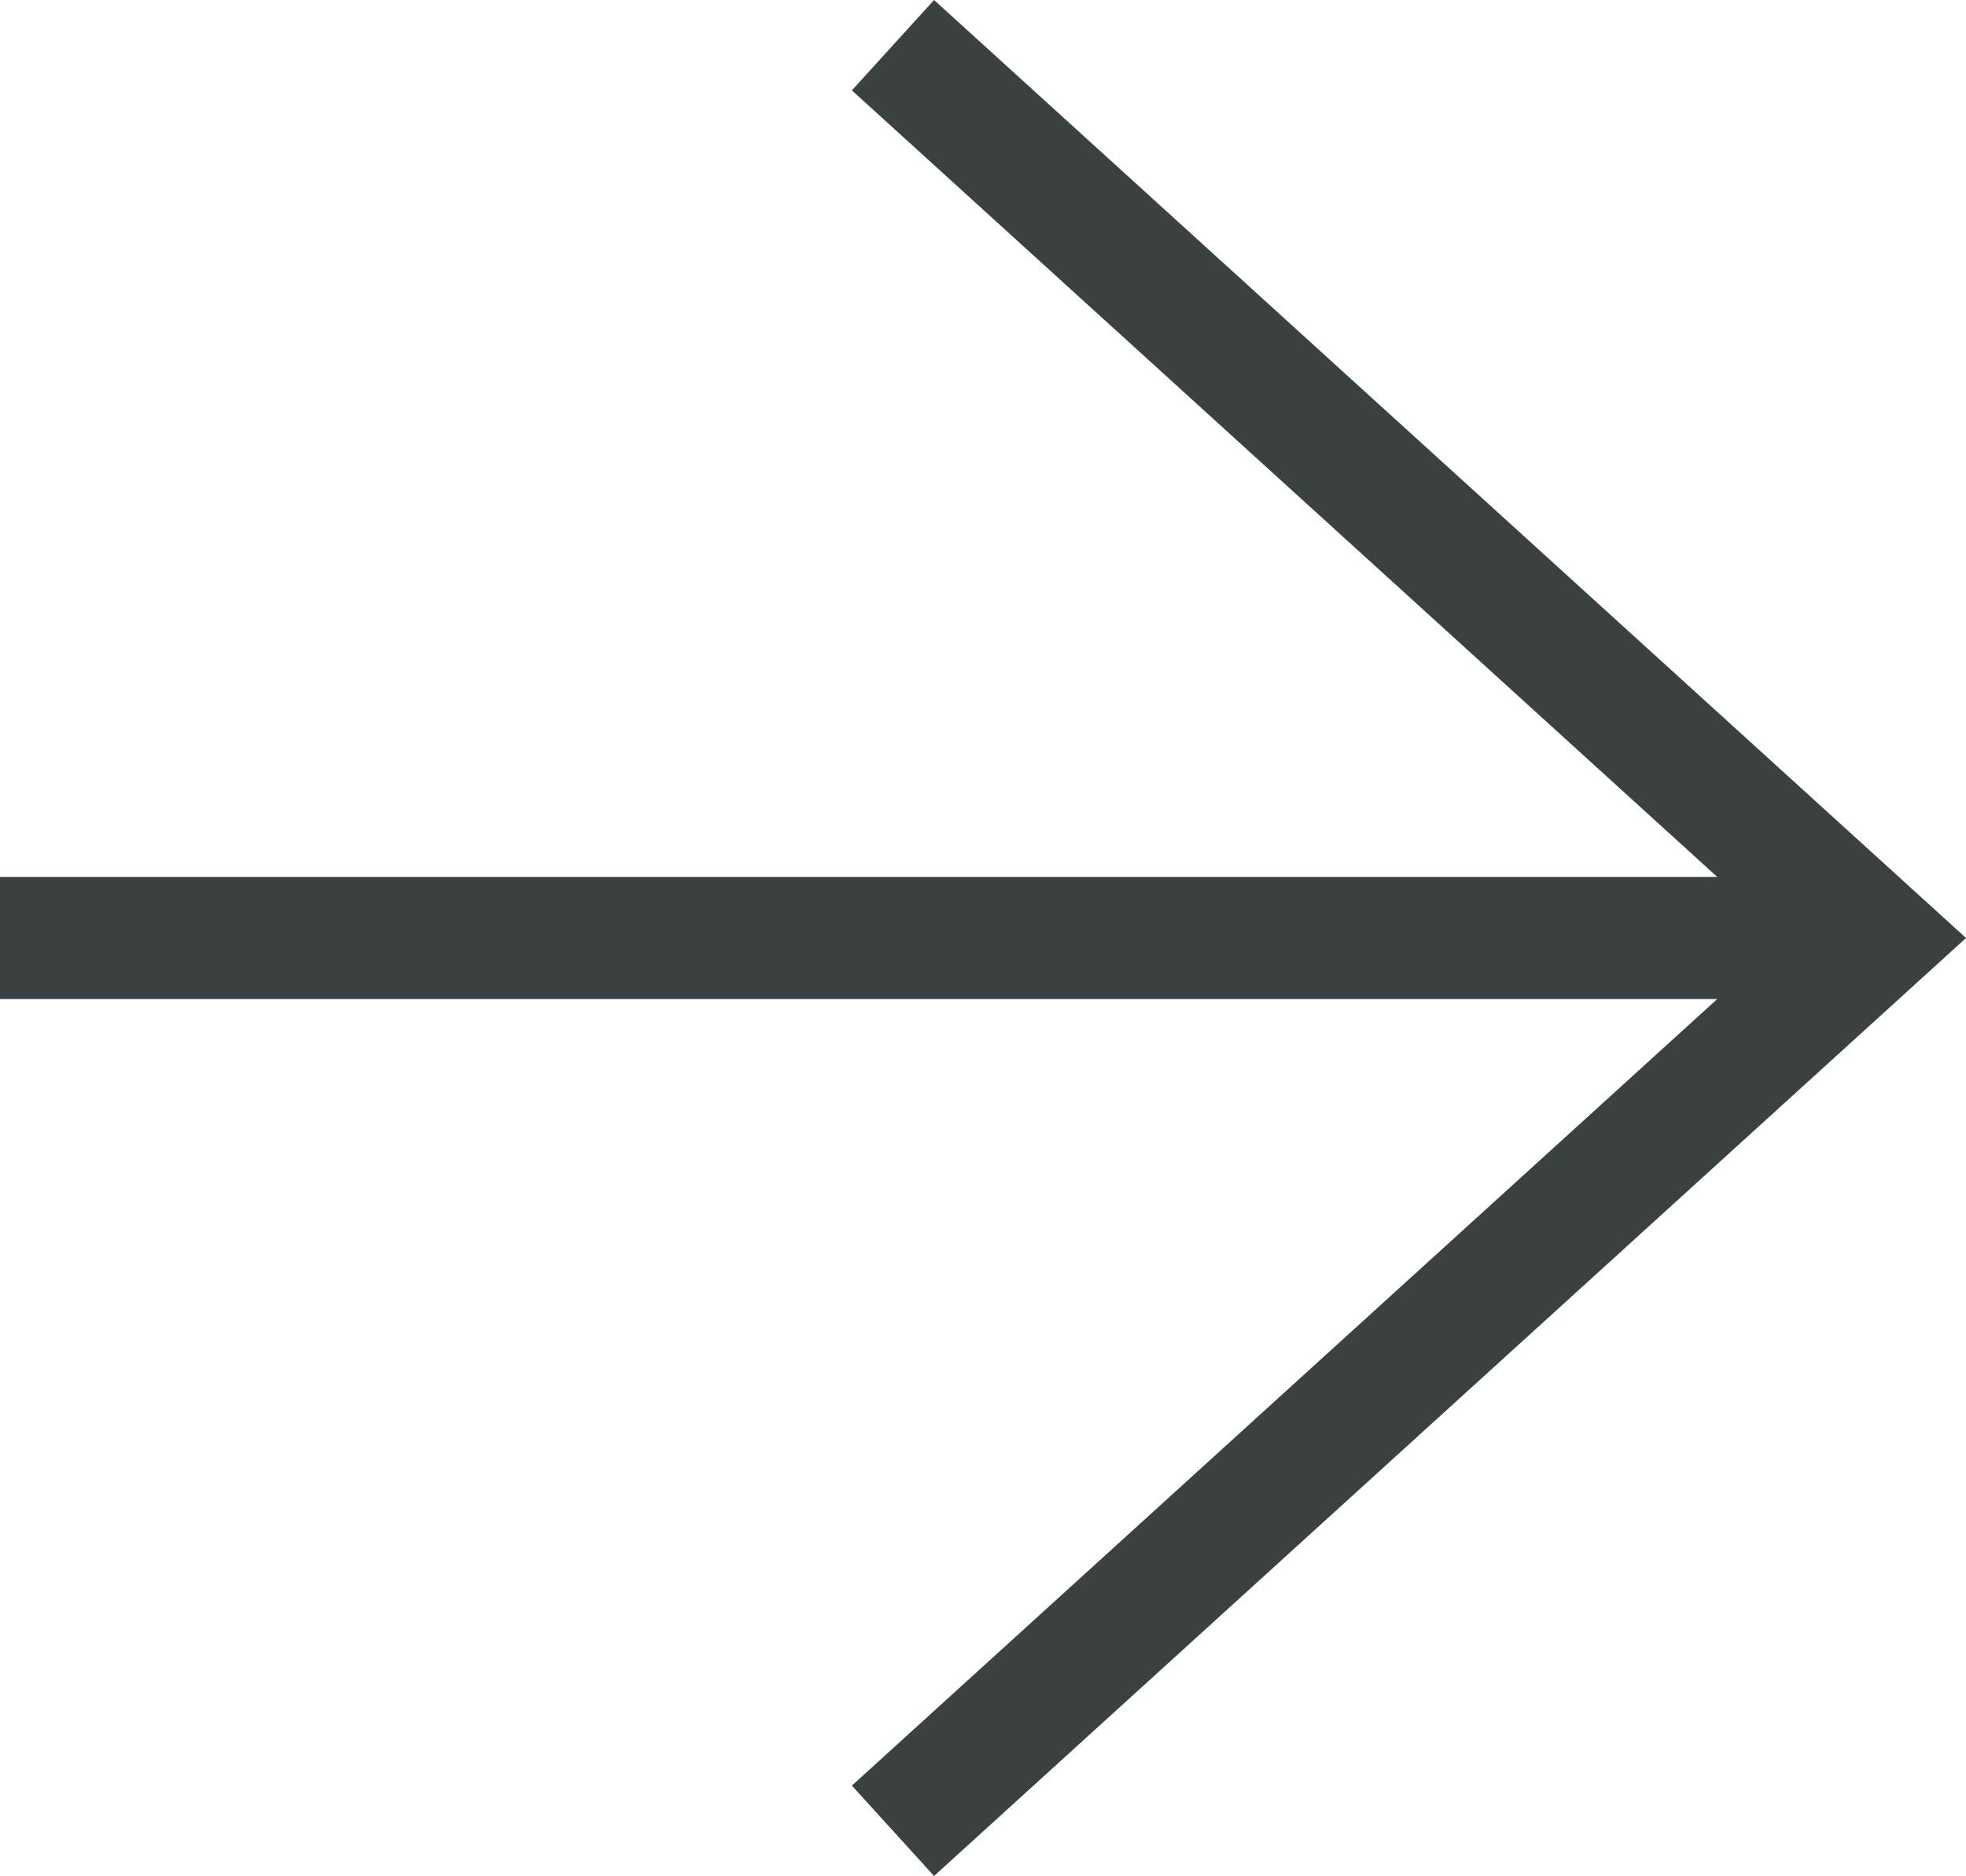
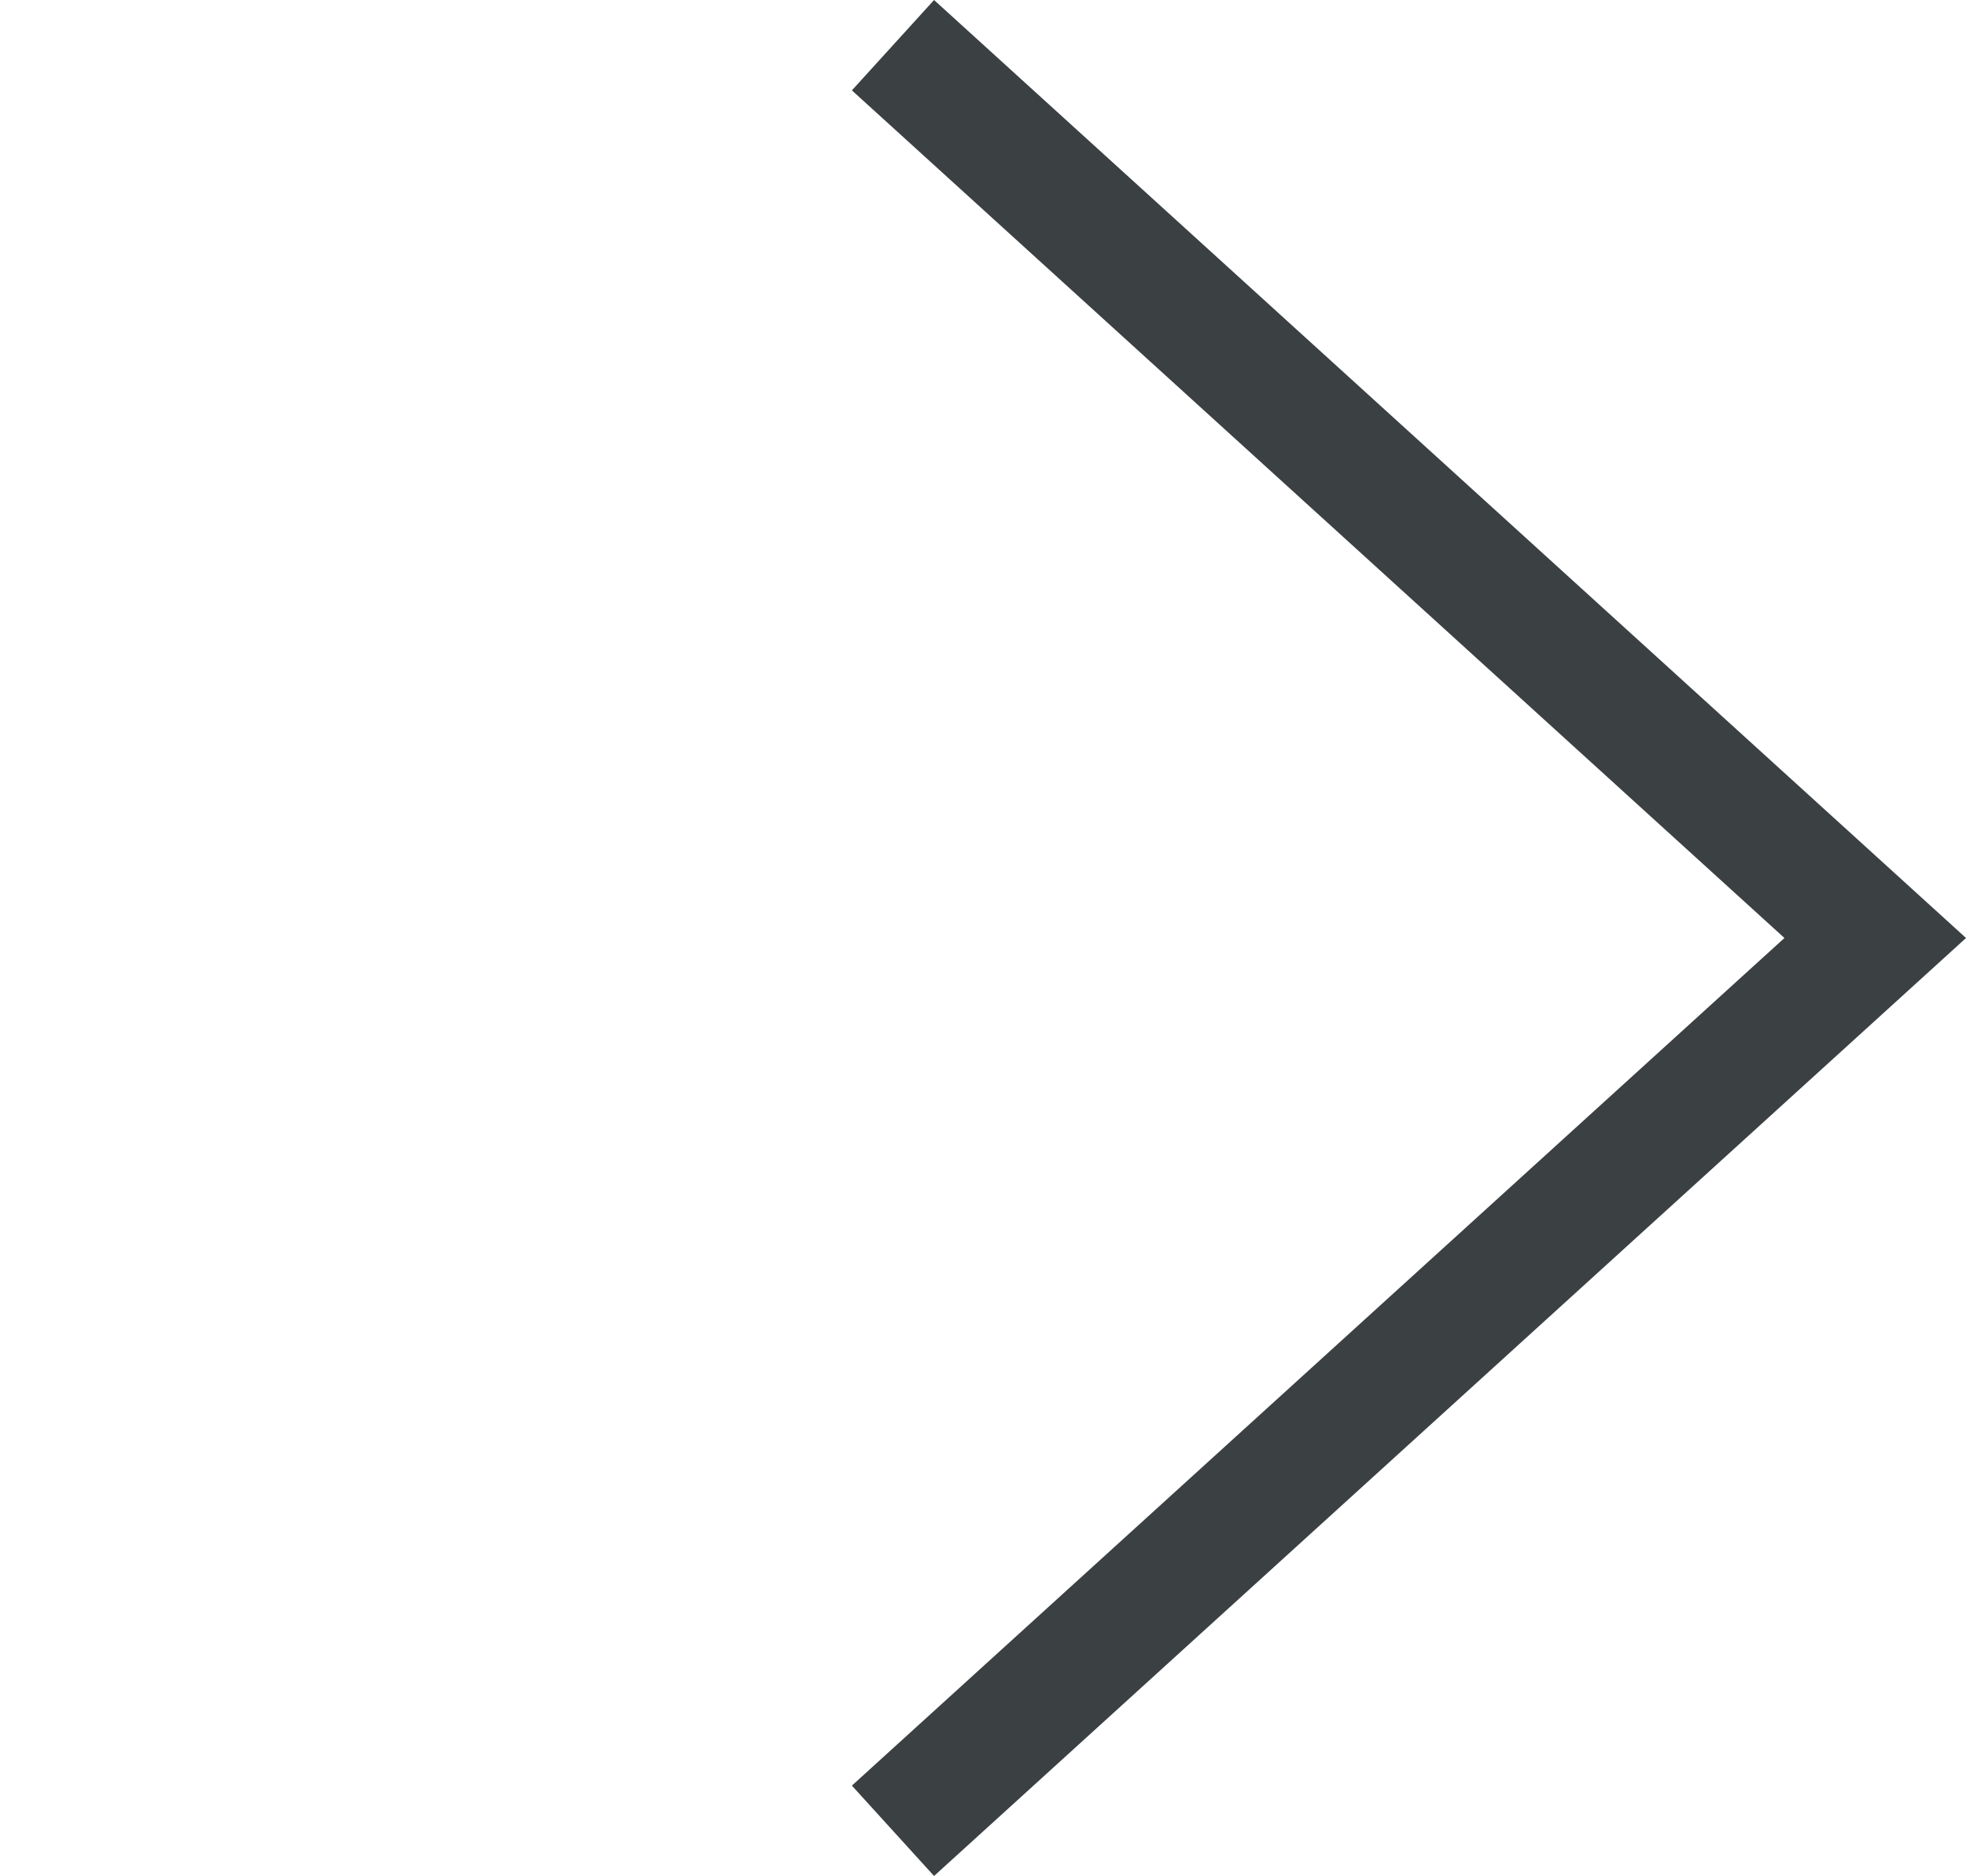
<svg xmlns="http://www.w3.org/2000/svg" width="16.094" height="15.36">
  <g data-name="グループ 5941" fill="none" stroke="#3b4043">
-     <path data-name="線 577" d="M0 7.68h15.351" />
    <path data-name="パス 12932" d="M7.31.37l8.041 7.31-8.041 7.31" />
  </g>
</svg>